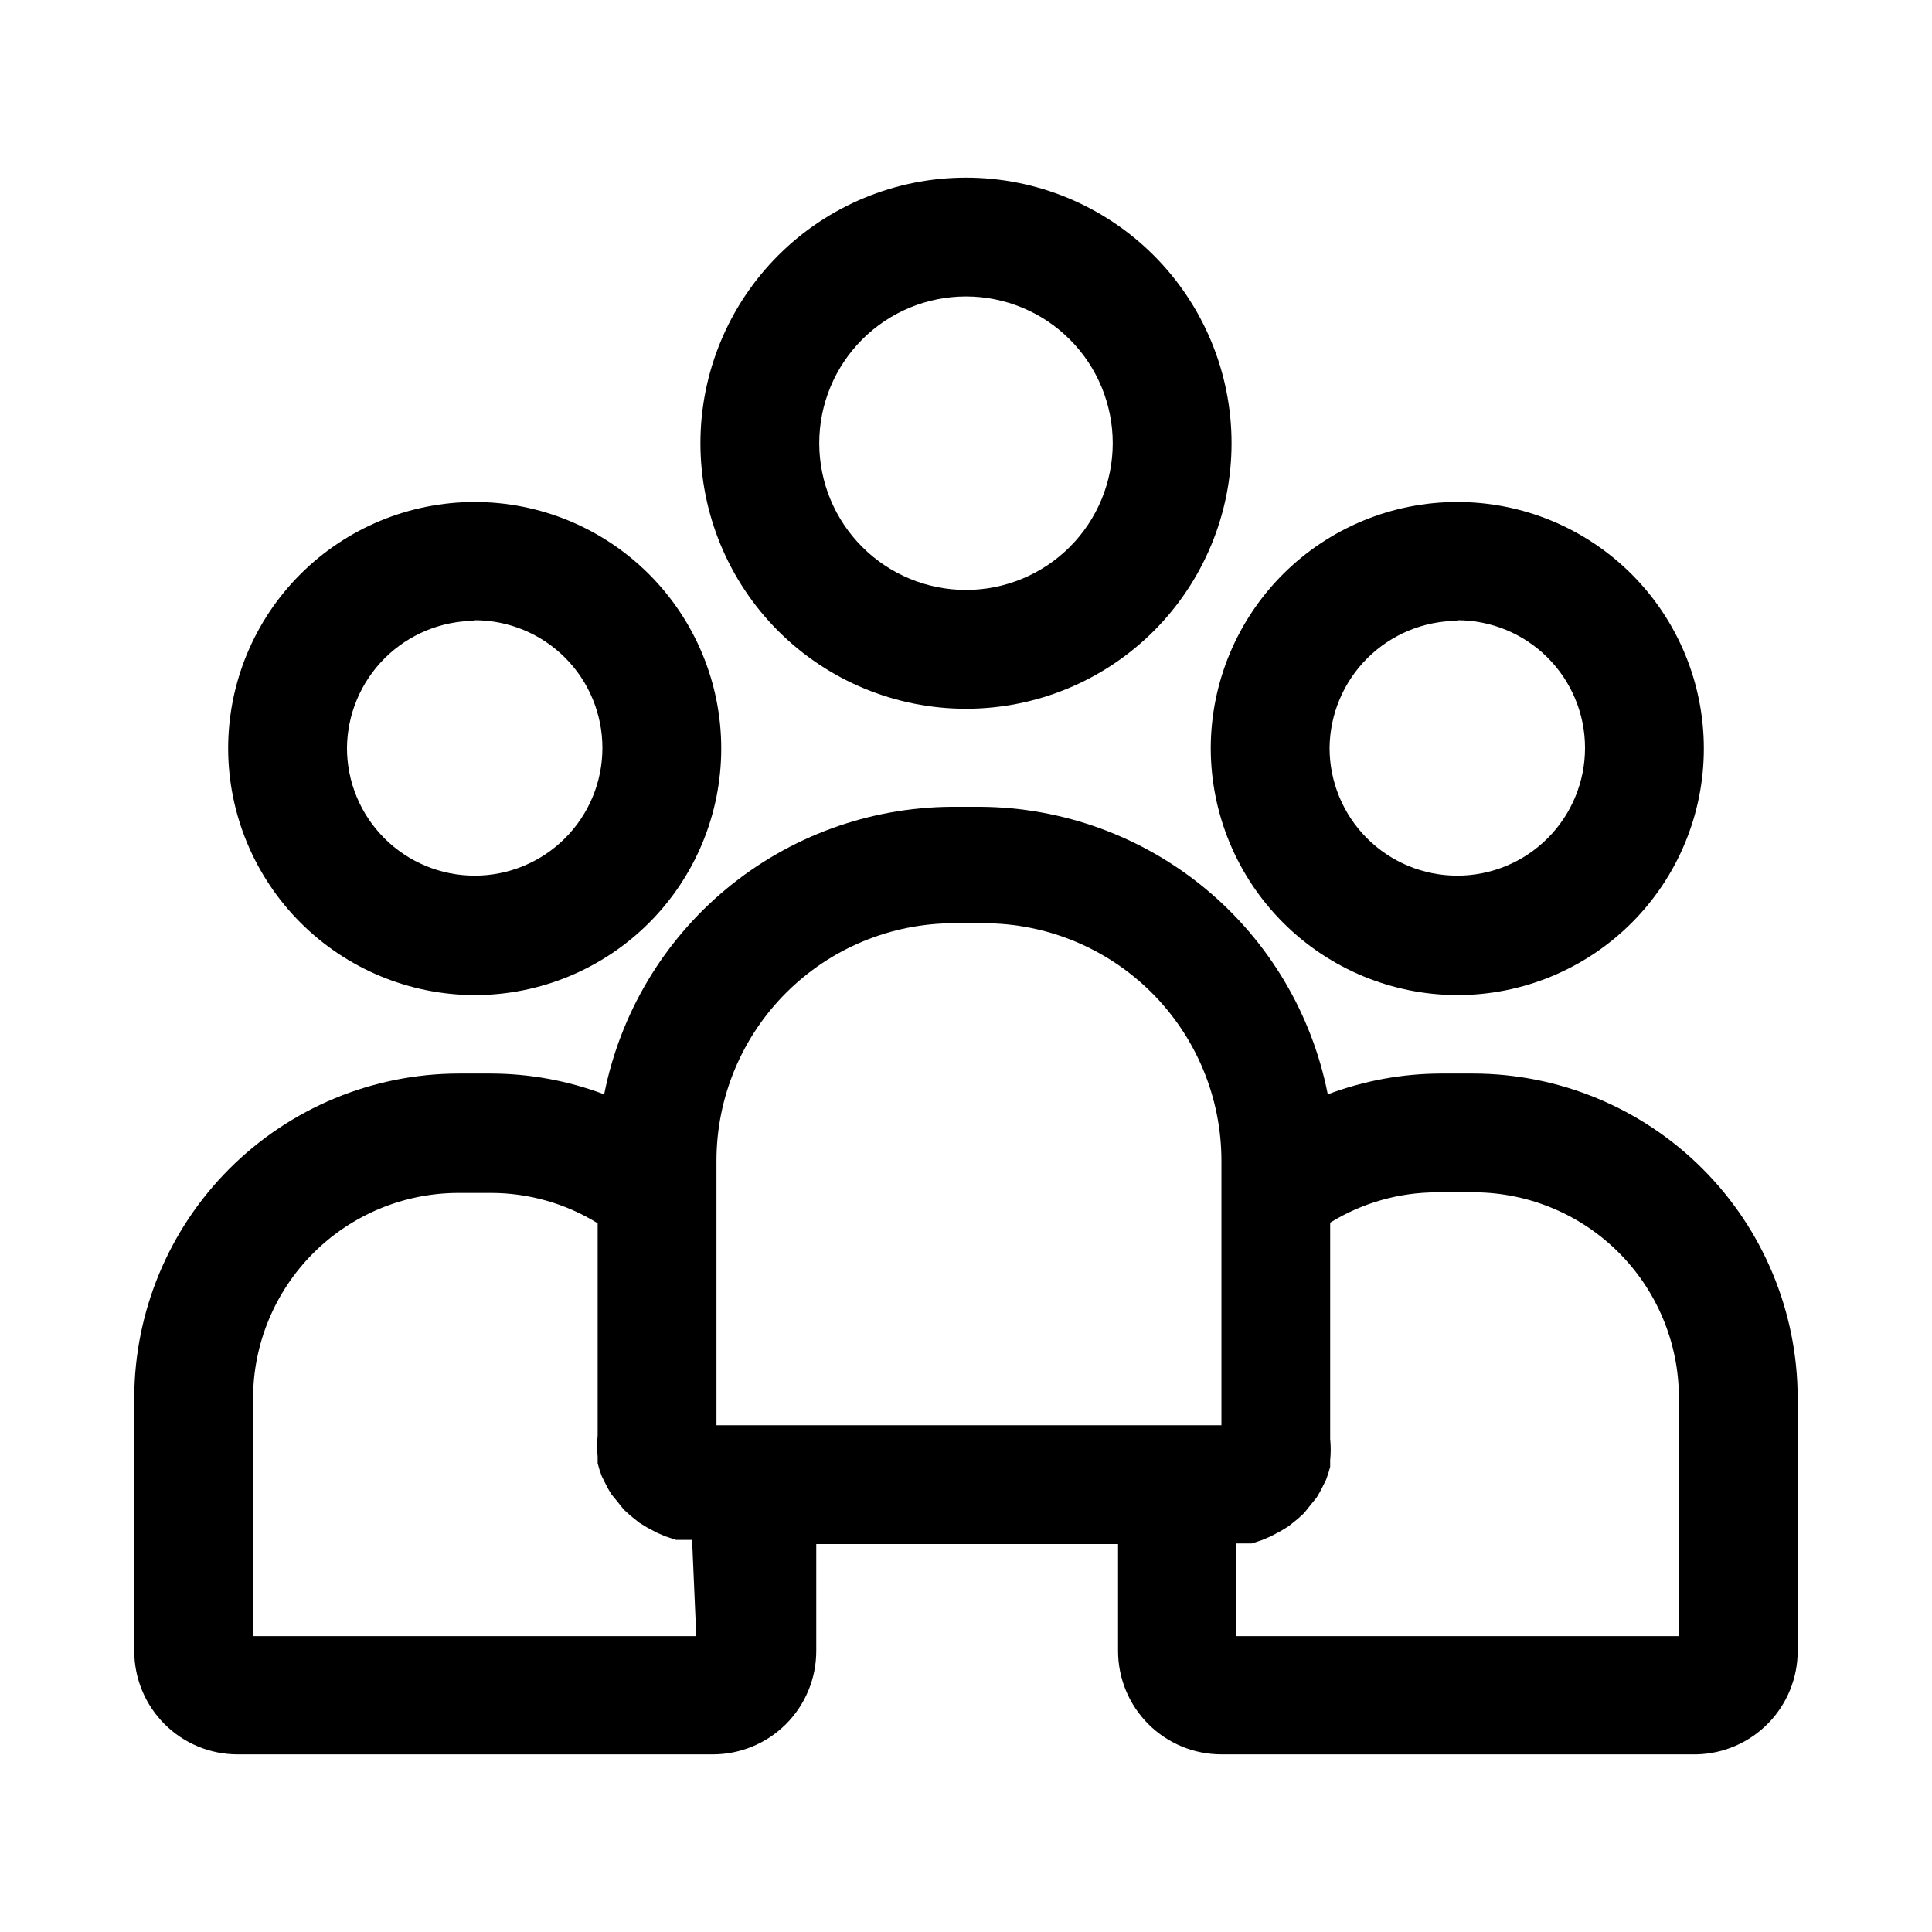
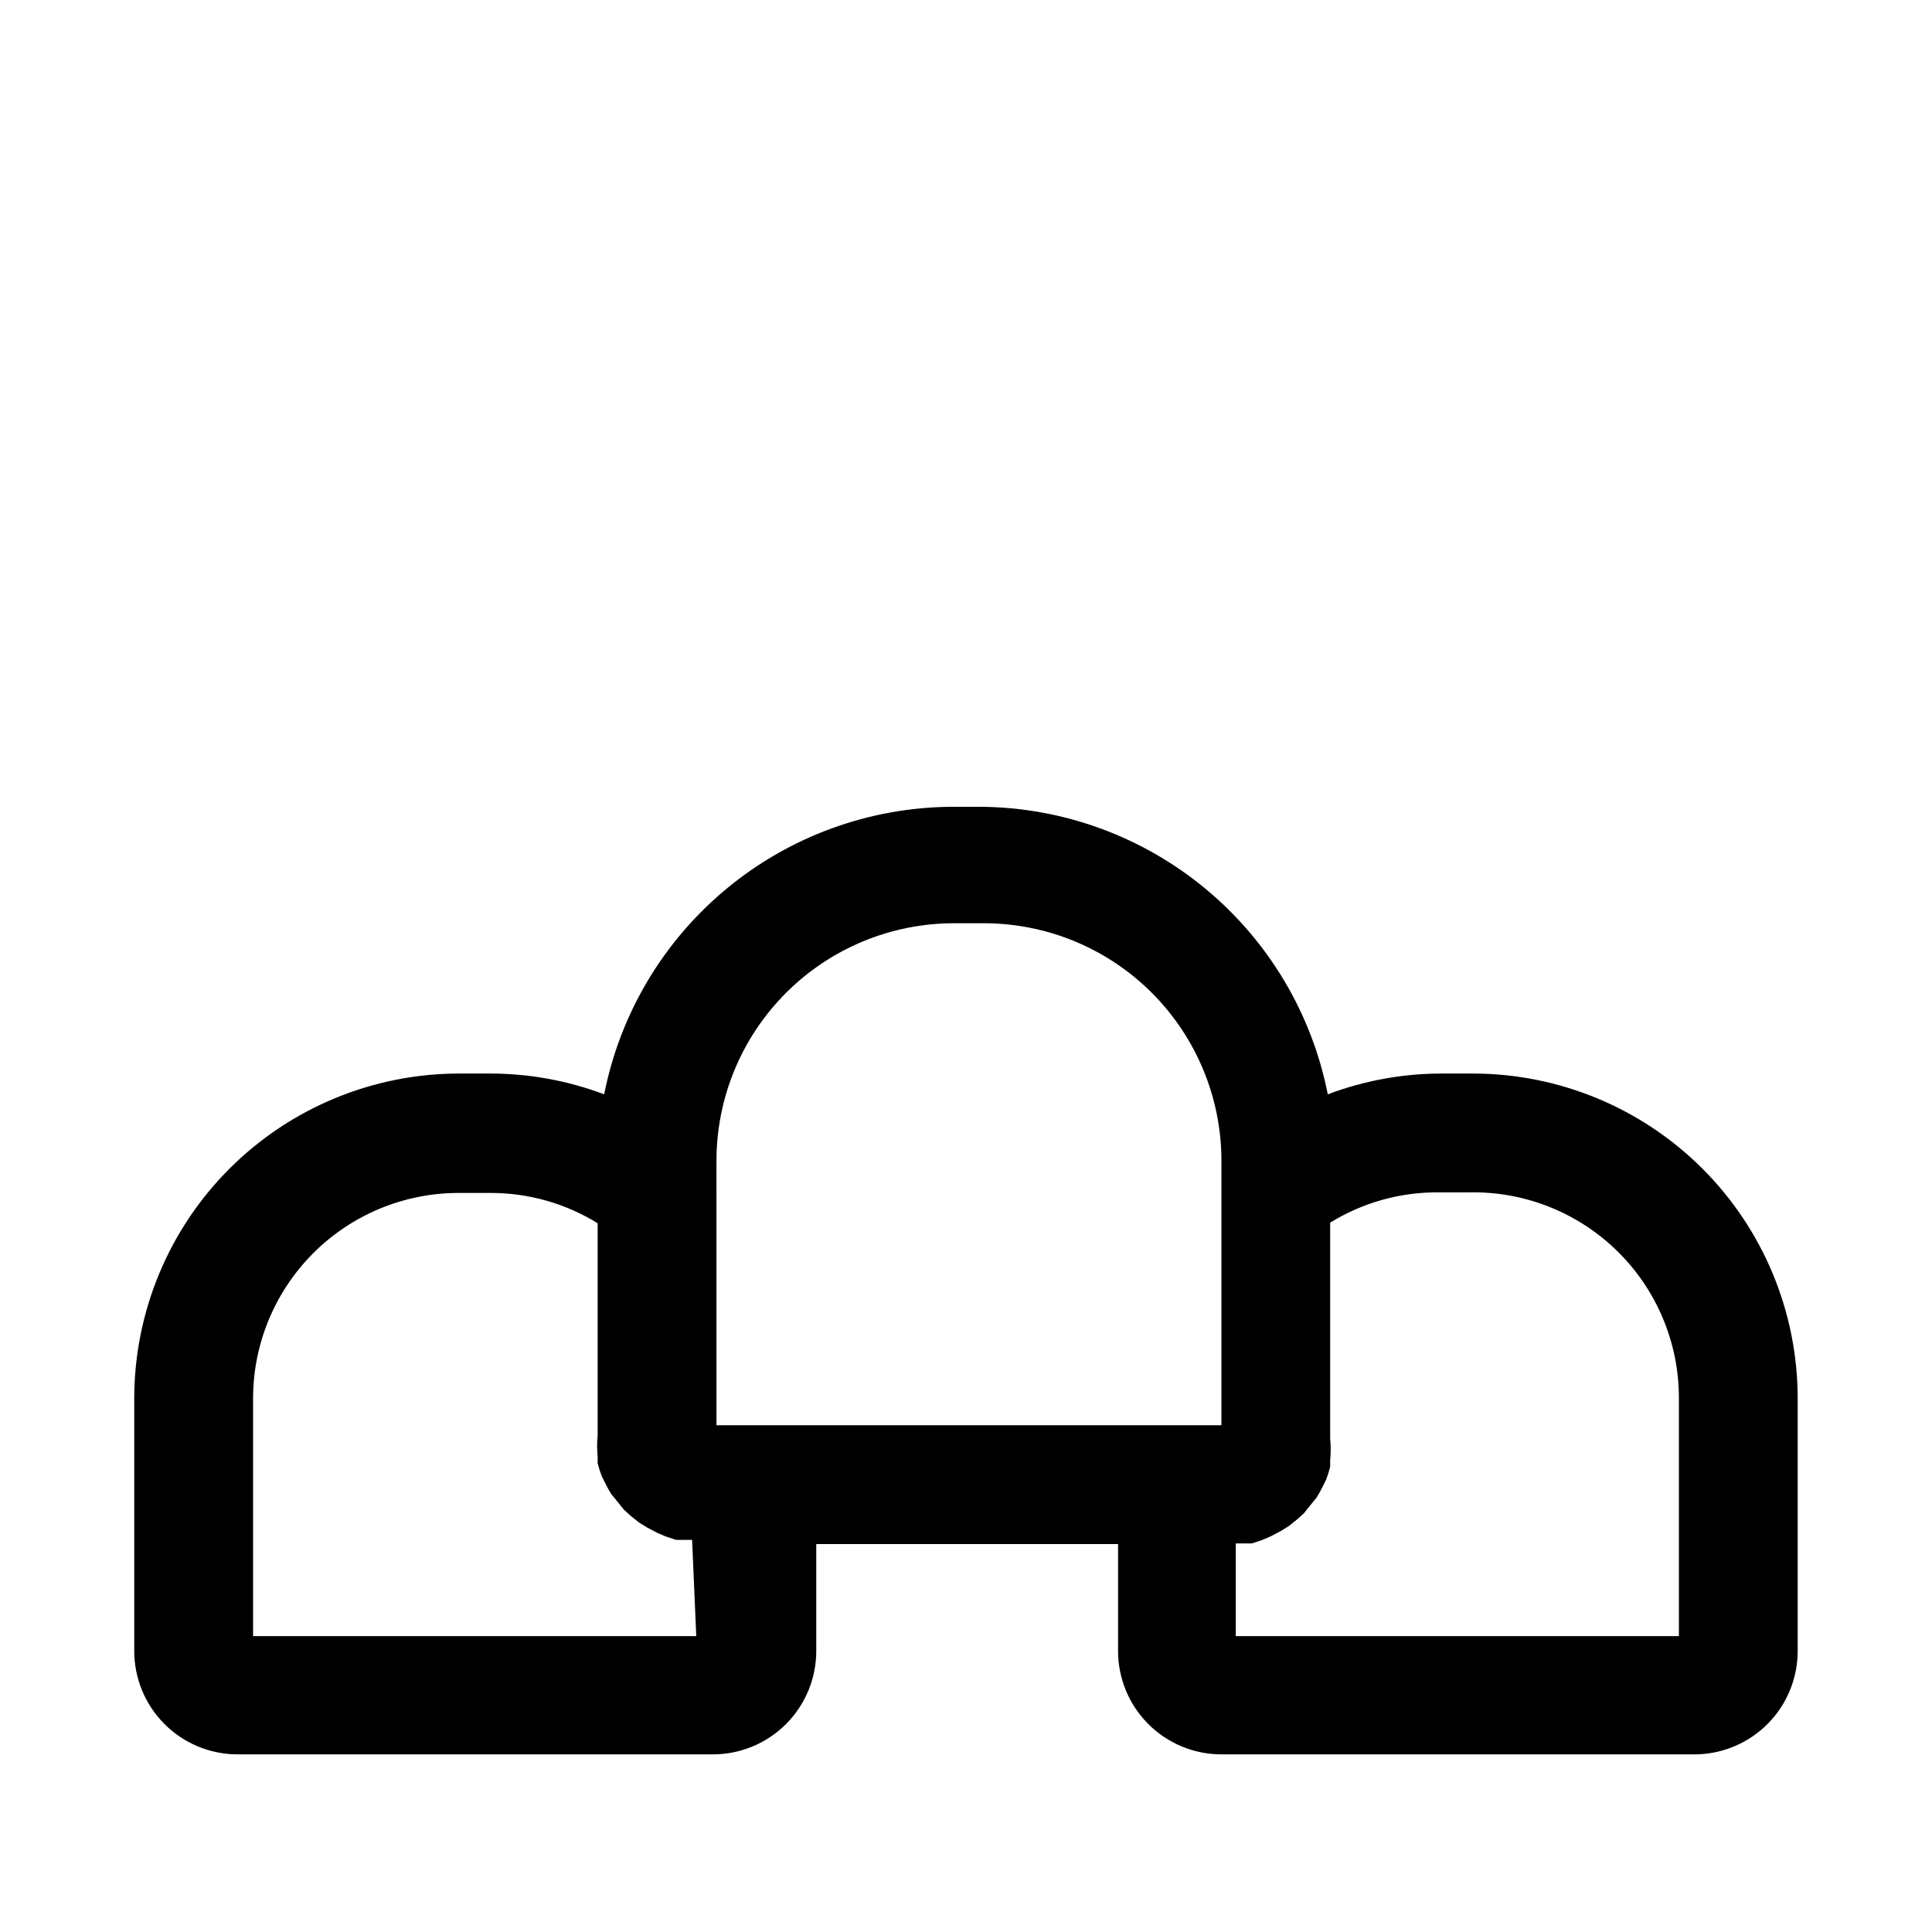
<svg xmlns="http://www.w3.org/2000/svg" fill="#000000" width="800px" height="800px" version="1.1" viewBox="144 144 512 512">
  <g>
-     <path d="m400 331.83c18.664 0 36.562-7.414 49.762-20.613 13.199-13.199 20.613-31.098 20.613-49.766 0-18.664-7.414-36.562-20.613-49.762s-31.098-20.613-49.762-20.613c-18.668 0-36.566 7.414-49.766 20.613-13.195 13.199-20.613 31.098-20.613 49.762 0 18.668 7.418 36.566 20.613 49.766 13.199 13.199 31.098 20.613 49.766 20.613zm0-109.27c10.312 0 20.203 4.098 27.496 11.391 7.293 7.293 11.391 17.184 11.391 27.496 0 10.316-4.098 20.207-11.391 27.5-7.293 7.293-17.184 11.391-27.496 11.391-10.316 0-20.207-4.098-27.5-11.391s-11.391-17.184-11.391-27.5c0-10.312 4.098-20.203 11.391-27.496s17.184-11.391 27.5-11.391z" />
    <path d="m534.45 428.5h-8.504c-10.273 0.016-20.457 1.879-30.07 5.508-4.203-21.344-15.652-40.586-32.402-54.469-16.754-13.887-37.785-21.562-59.543-21.73h-7.871c-21.758 0.168-42.789 7.844-59.539 21.73-16.754 13.883-28.199 33.125-32.406 54.469-9.609-3.629-19.797-5.492-30.07-5.508h-8.504c-22.785 0.039-44.625 9.109-60.738 25.223-16.109 16.113-25.18 37.953-25.223 60.738v67.07c0 7.266 2.887 14.234 8.023 19.371 5.137 5.137 12.105 8.023 19.371 8.023h125.95c7.266 0 14.234-2.887 19.371-8.023 5.137-5.137 8.023-12.105 8.023-19.371v-28.34h79.98v28.34c0 7.266 2.887 14.234 8.023 19.371 5.137 5.137 12.105 8.023 19.371 8.023h125.95-0.004c7.156-0.164 13.965-3.125 18.969-8.242 5-5.121 7.801-11.996 7.797-19.152v-67.07c-0.039-22.785-9.109-44.625-25.223-60.738-16.113-16.113-37.953-25.184-60.738-25.223zm-200.58 23.145c0-16.703 6.633-32.723 18.445-44.531 11.809-11.812 27.828-18.445 44.531-18.445h7.871c16.703 0 32.719 6.633 44.531 18.445 11.809 11.809 18.445 27.828 18.445 44.531v70.062l-133.82-0.004zm-5.352 125.95-117.45-0.004v-62.977c0-14.445 5.738-28.301 15.953-38.516 10.219-10.219 24.074-15.957 38.52-15.957h8.504c10.008-0.008 19.82 2.769 28.34 8.031v56.203c-0.188 1.887-0.188 3.785 0 5.668v1.73 0.004c0.293 1.176 0.66 2.332 1.102 3.461l0.945 1.891c0.469 0.973 0.996 1.918 1.574 2.836l1.418 1.73 1.891 2.363 1.73 1.574 2.363 1.891 2.047 1.258 2.676 1.418 2.203 0.945 2.832 0.945h4.25zm260.41 0-117.45-0.004v-24.559h4.25l2.832-0.945 2.203-0.945 2.676-1.418 2.047-1.258 2.363-1.891 1.73-1.574 1.891-2.363 1.418-1.73c0.578-0.914 1.105-1.859 1.574-2.832l0.945-1.891c0.441-1.129 0.809-2.285 1.102-3.461v-1.73-0.004c0.188-1.883 0.188-3.781 0-5.668v-57.309c8.52-5.258 18.332-8.039 28.34-8.027h8.504c14.637-0.297 28.777 5.312 39.234 15.559 10.453 10.25 16.344 24.273 16.34 38.914z" />
-     <path d="m530.2 407.71c17.328 0 33.945-6.887 46.199-19.141 12.254-12.25 19.137-28.871 19.137-46.199s-6.883-33.949-19.137-46.199c-12.254-12.254-28.871-19.137-46.199-19.137s-33.949 6.883-46.203 19.137c-12.254 12.25-19.137 28.871-19.137 46.199 0.043 17.316 6.938 33.91 19.184 46.156 12.246 12.242 28.84 19.141 46.156 19.184zm0-99.344v-0.004c8.977 0 17.586 3.566 23.934 9.914 6.348 6.348 9.914 14.961 9.914 23.938s-3.566 17.586-9.914 23.934c-6.348 6.348-14.957 9.914-23.934 9.914-8.98 0-17.59-3.566-23.938-9.914s-9.914-14.957-9.914-23.934c0.082-8.938 3.68-17.484 10.016-23.789 6.336-6.305 14.898-9.863 23.836-9.902z" />
-     <path d="m269.8 407.71c17.328 0 33.945-6.887 46.199-19.141 12.254-12.25 19.137-28.871 19.137-46.199s-6.883-33.949-19.137-46.199c-12.254-12.254-28.871-19.137-46.199-19.137-17.332 0-33.949 6.883-46.203 19.137-12.254 12.25-19.137 28.871-19.137 46.199 0.043 17.316 6.938 33.91 19.184 46.156 12.242 12.242 28.84 19.141 46.156 19.184zm0-99.344v-0.004c8.977 0 17.586 3.566 23.934 9.914 6.348 6.348 9.914 14.961 9.914 23.938s-3.566 17.586-9.914 23.934c-6.348 6.348-14.957 9.914-23.934 9.914-8.98 0-17.59-3.566-23.938-9.914s-9.914-14.957-9.914-23.934c0.082-8.938 3.68-17.484 10.016-23.789 6.336-6.305 14.898-9.863 23.836-9.902z" />
  </g>
</svg>